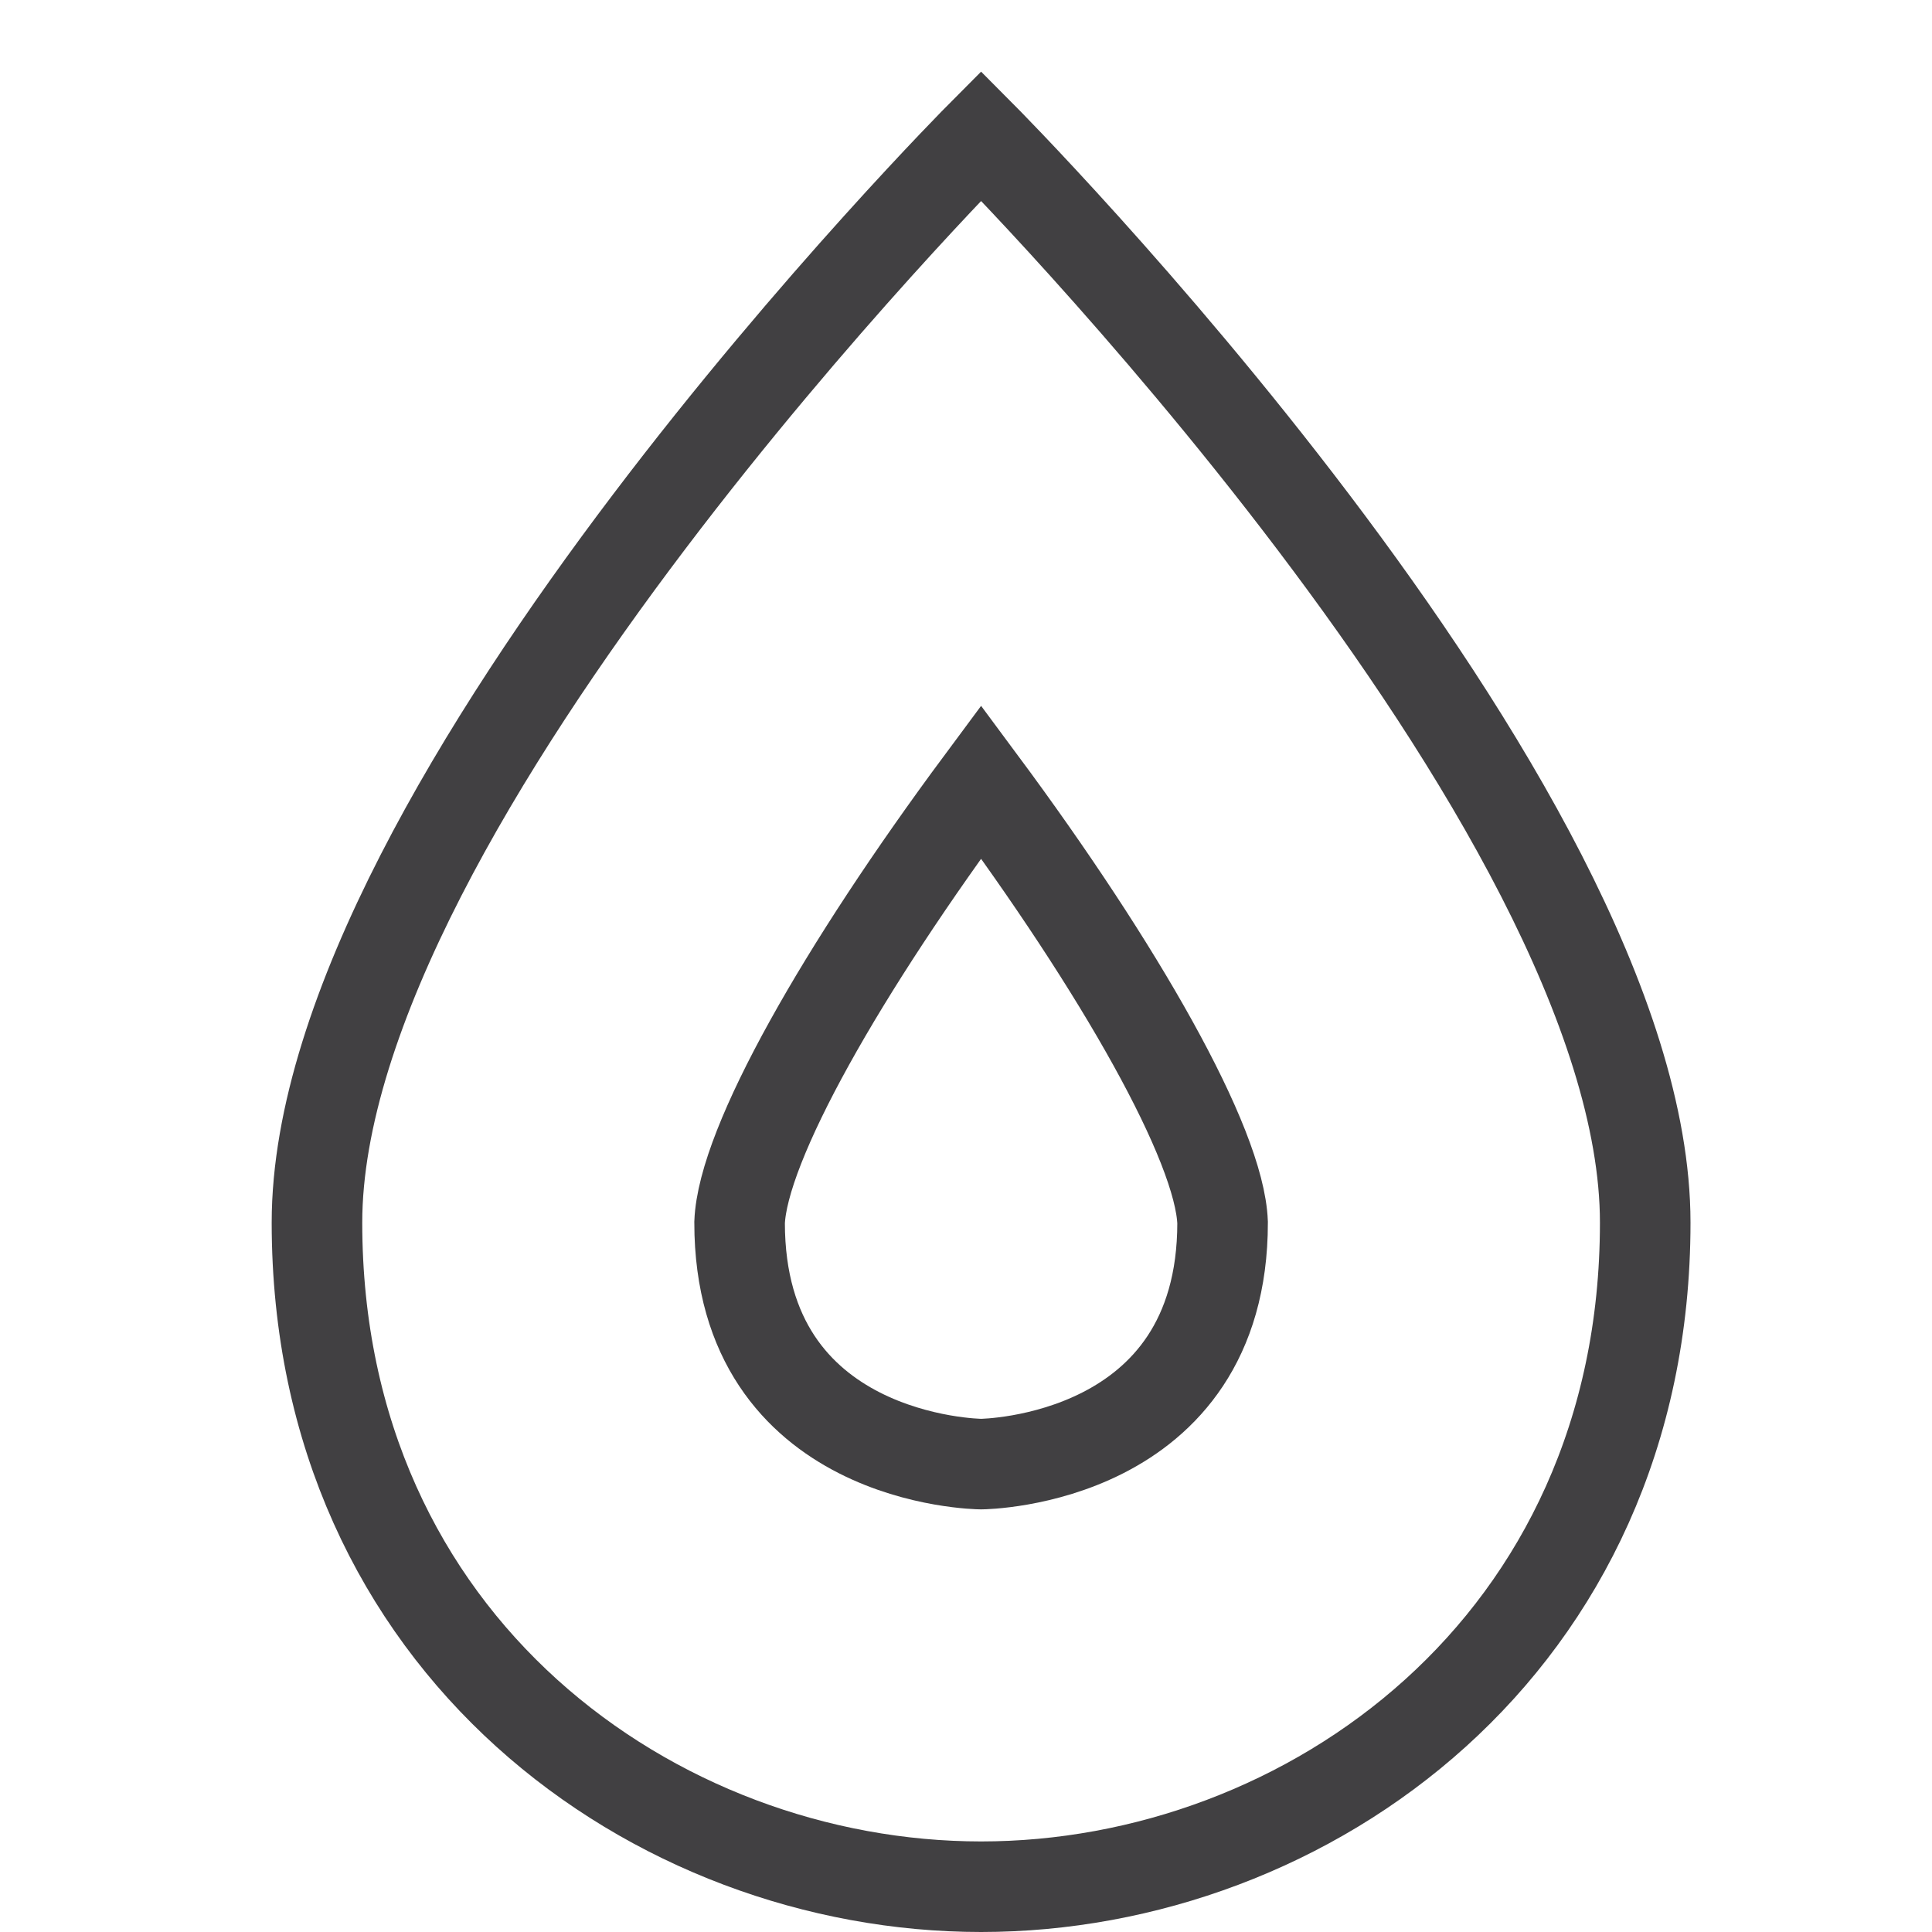
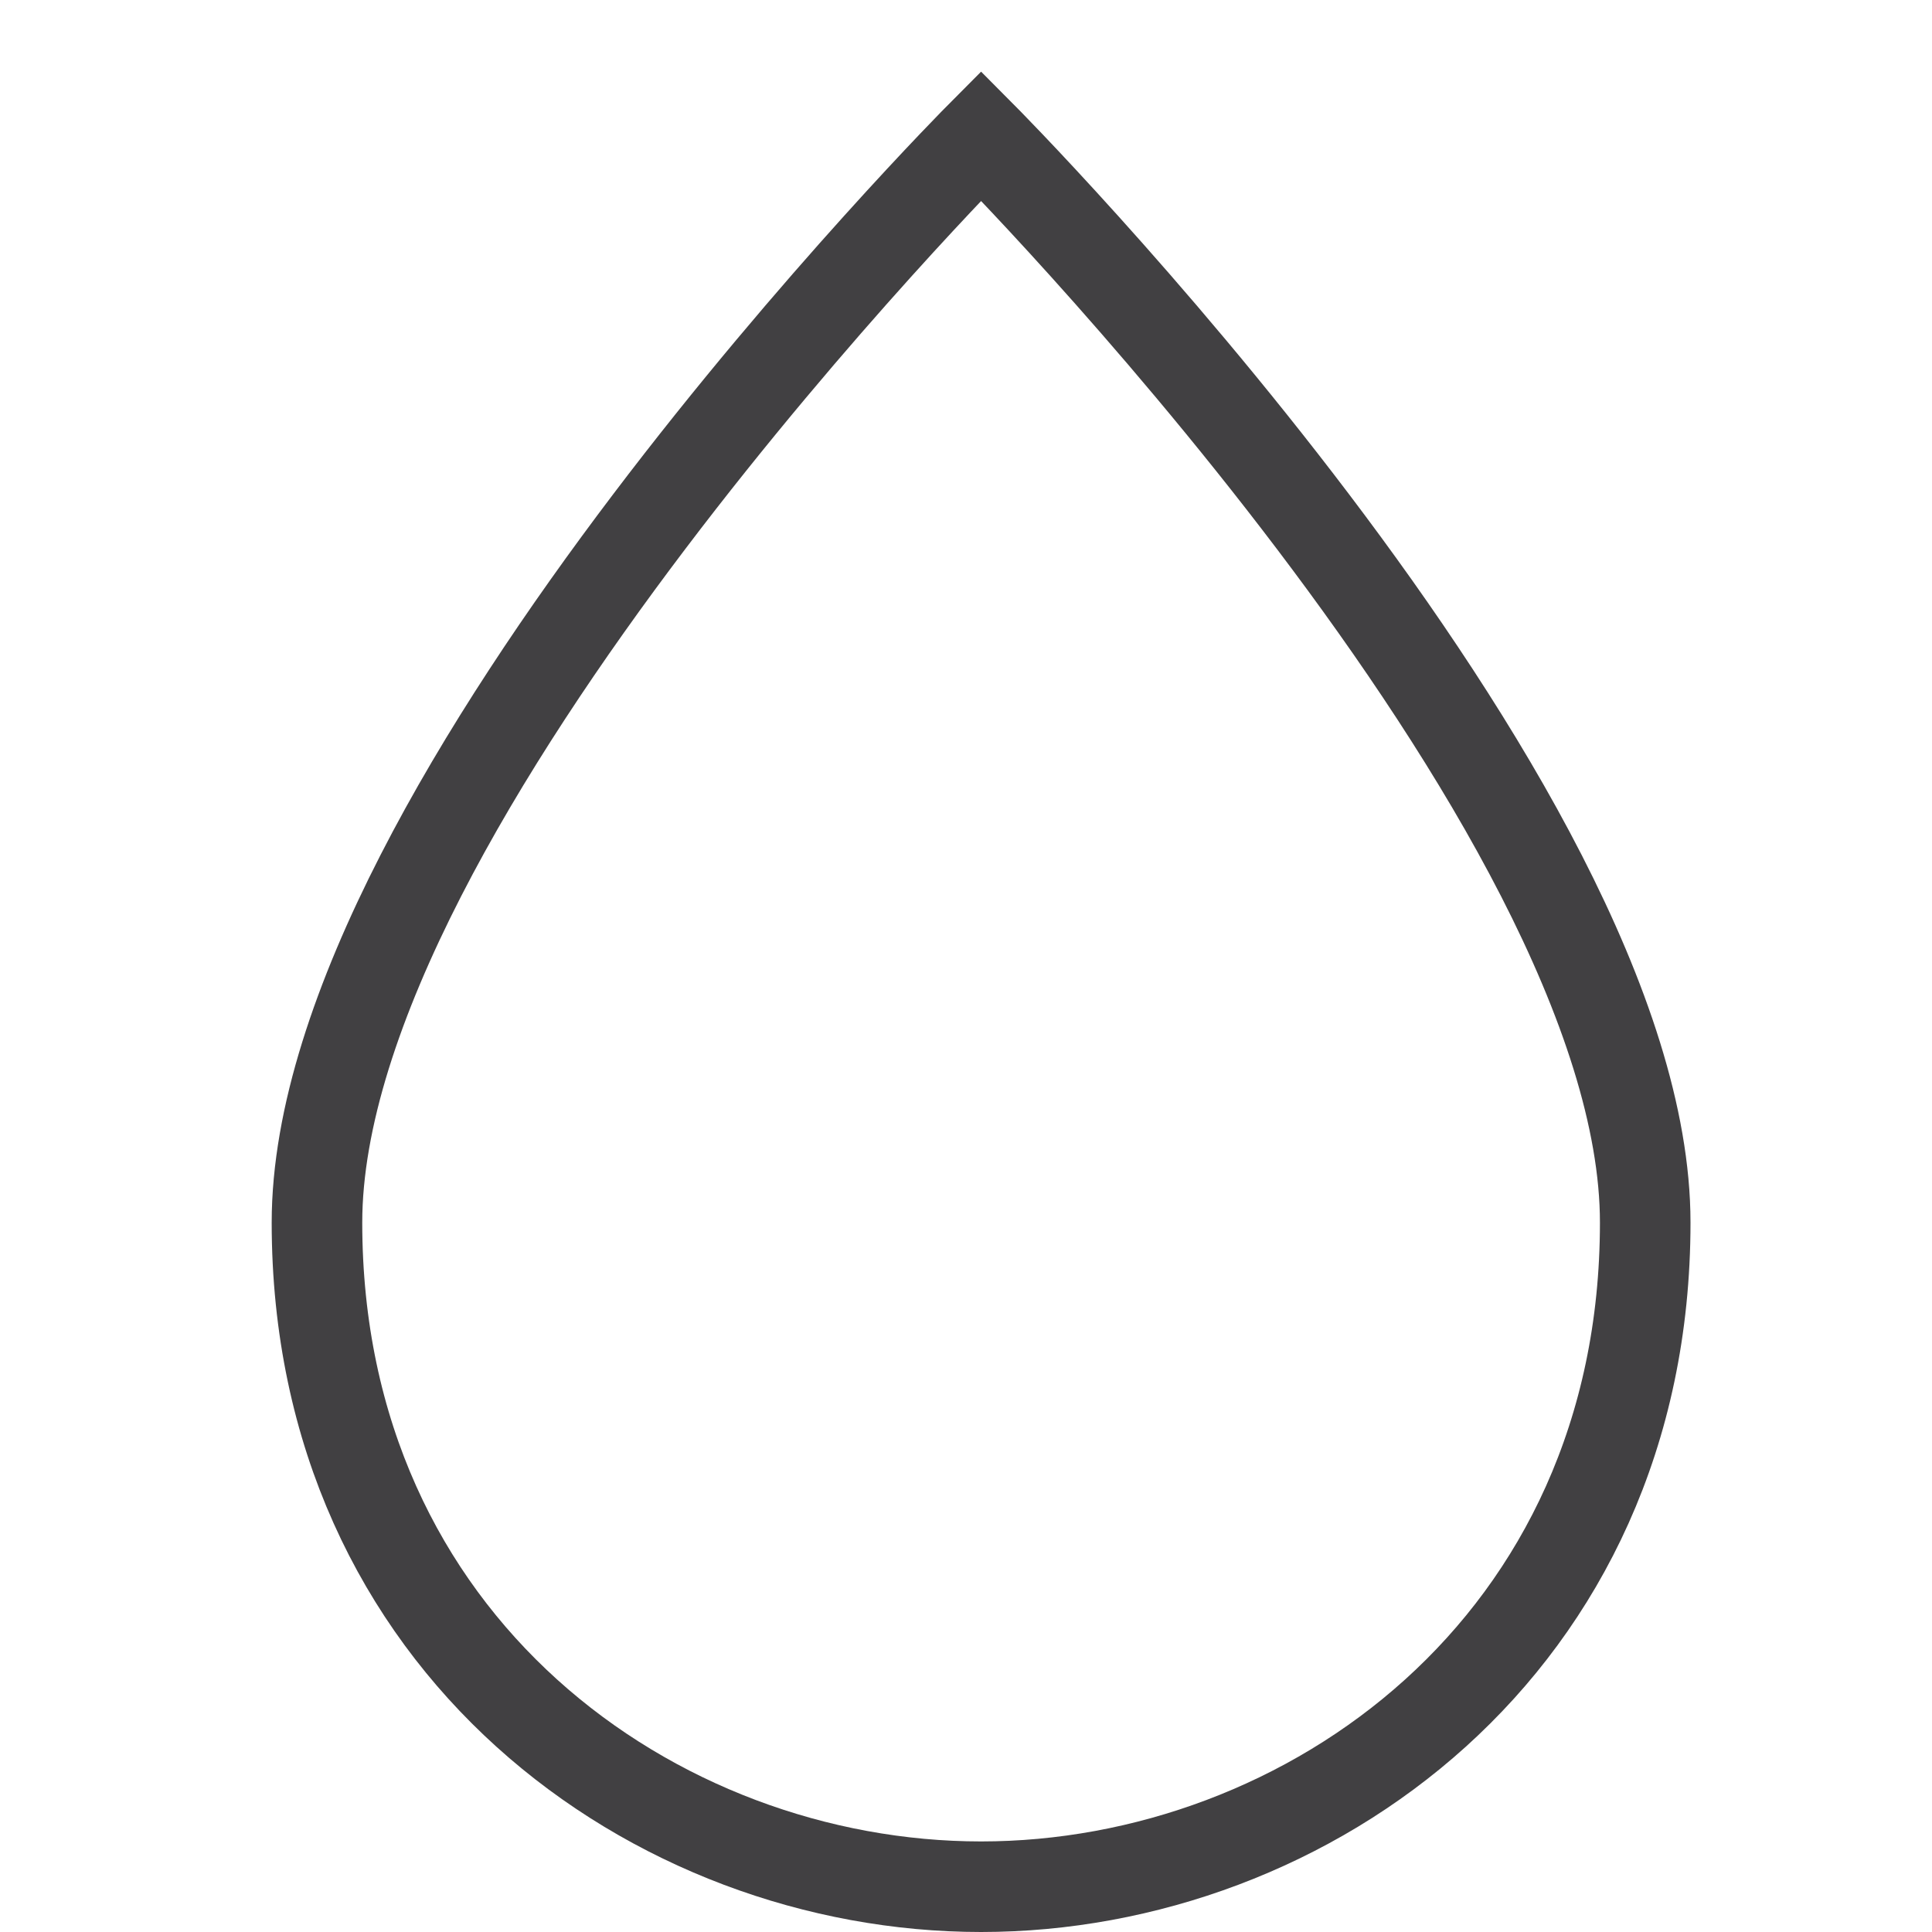
<svg xmlns="http://www.w3.org/2000/svg" x="0px" y="0px" width="64px" height="64px" viewBox="0 0 64 64">
  <g transform="translate(0.5, 0.5)">
    <path fill="none" stroke="#414042" stroke-width="3" stroke-linecap="square" stroke-miterlimit="10" d="M10,40C10,26.1,32,4,32,4 s22,22.1,22,36c0,14-11.2,22-22,22S10,54,10,40z" stroke-linejoin="miter" />
-     <path data-color="color-2" fill="none" stroke="#414042" stroke-width="3" stroke-linecap="square" stroke-miterlimit="10" d="M32,48 c-0.1,0-8-0.1-8-8c0.1-2.6,3.4-8.4,8-14.6c4.6,6.2,7.9,12,8,14.6C40,47.9,32.1,48,32,48z" stroke-linejoin="miter" />
  </g>
</svg>